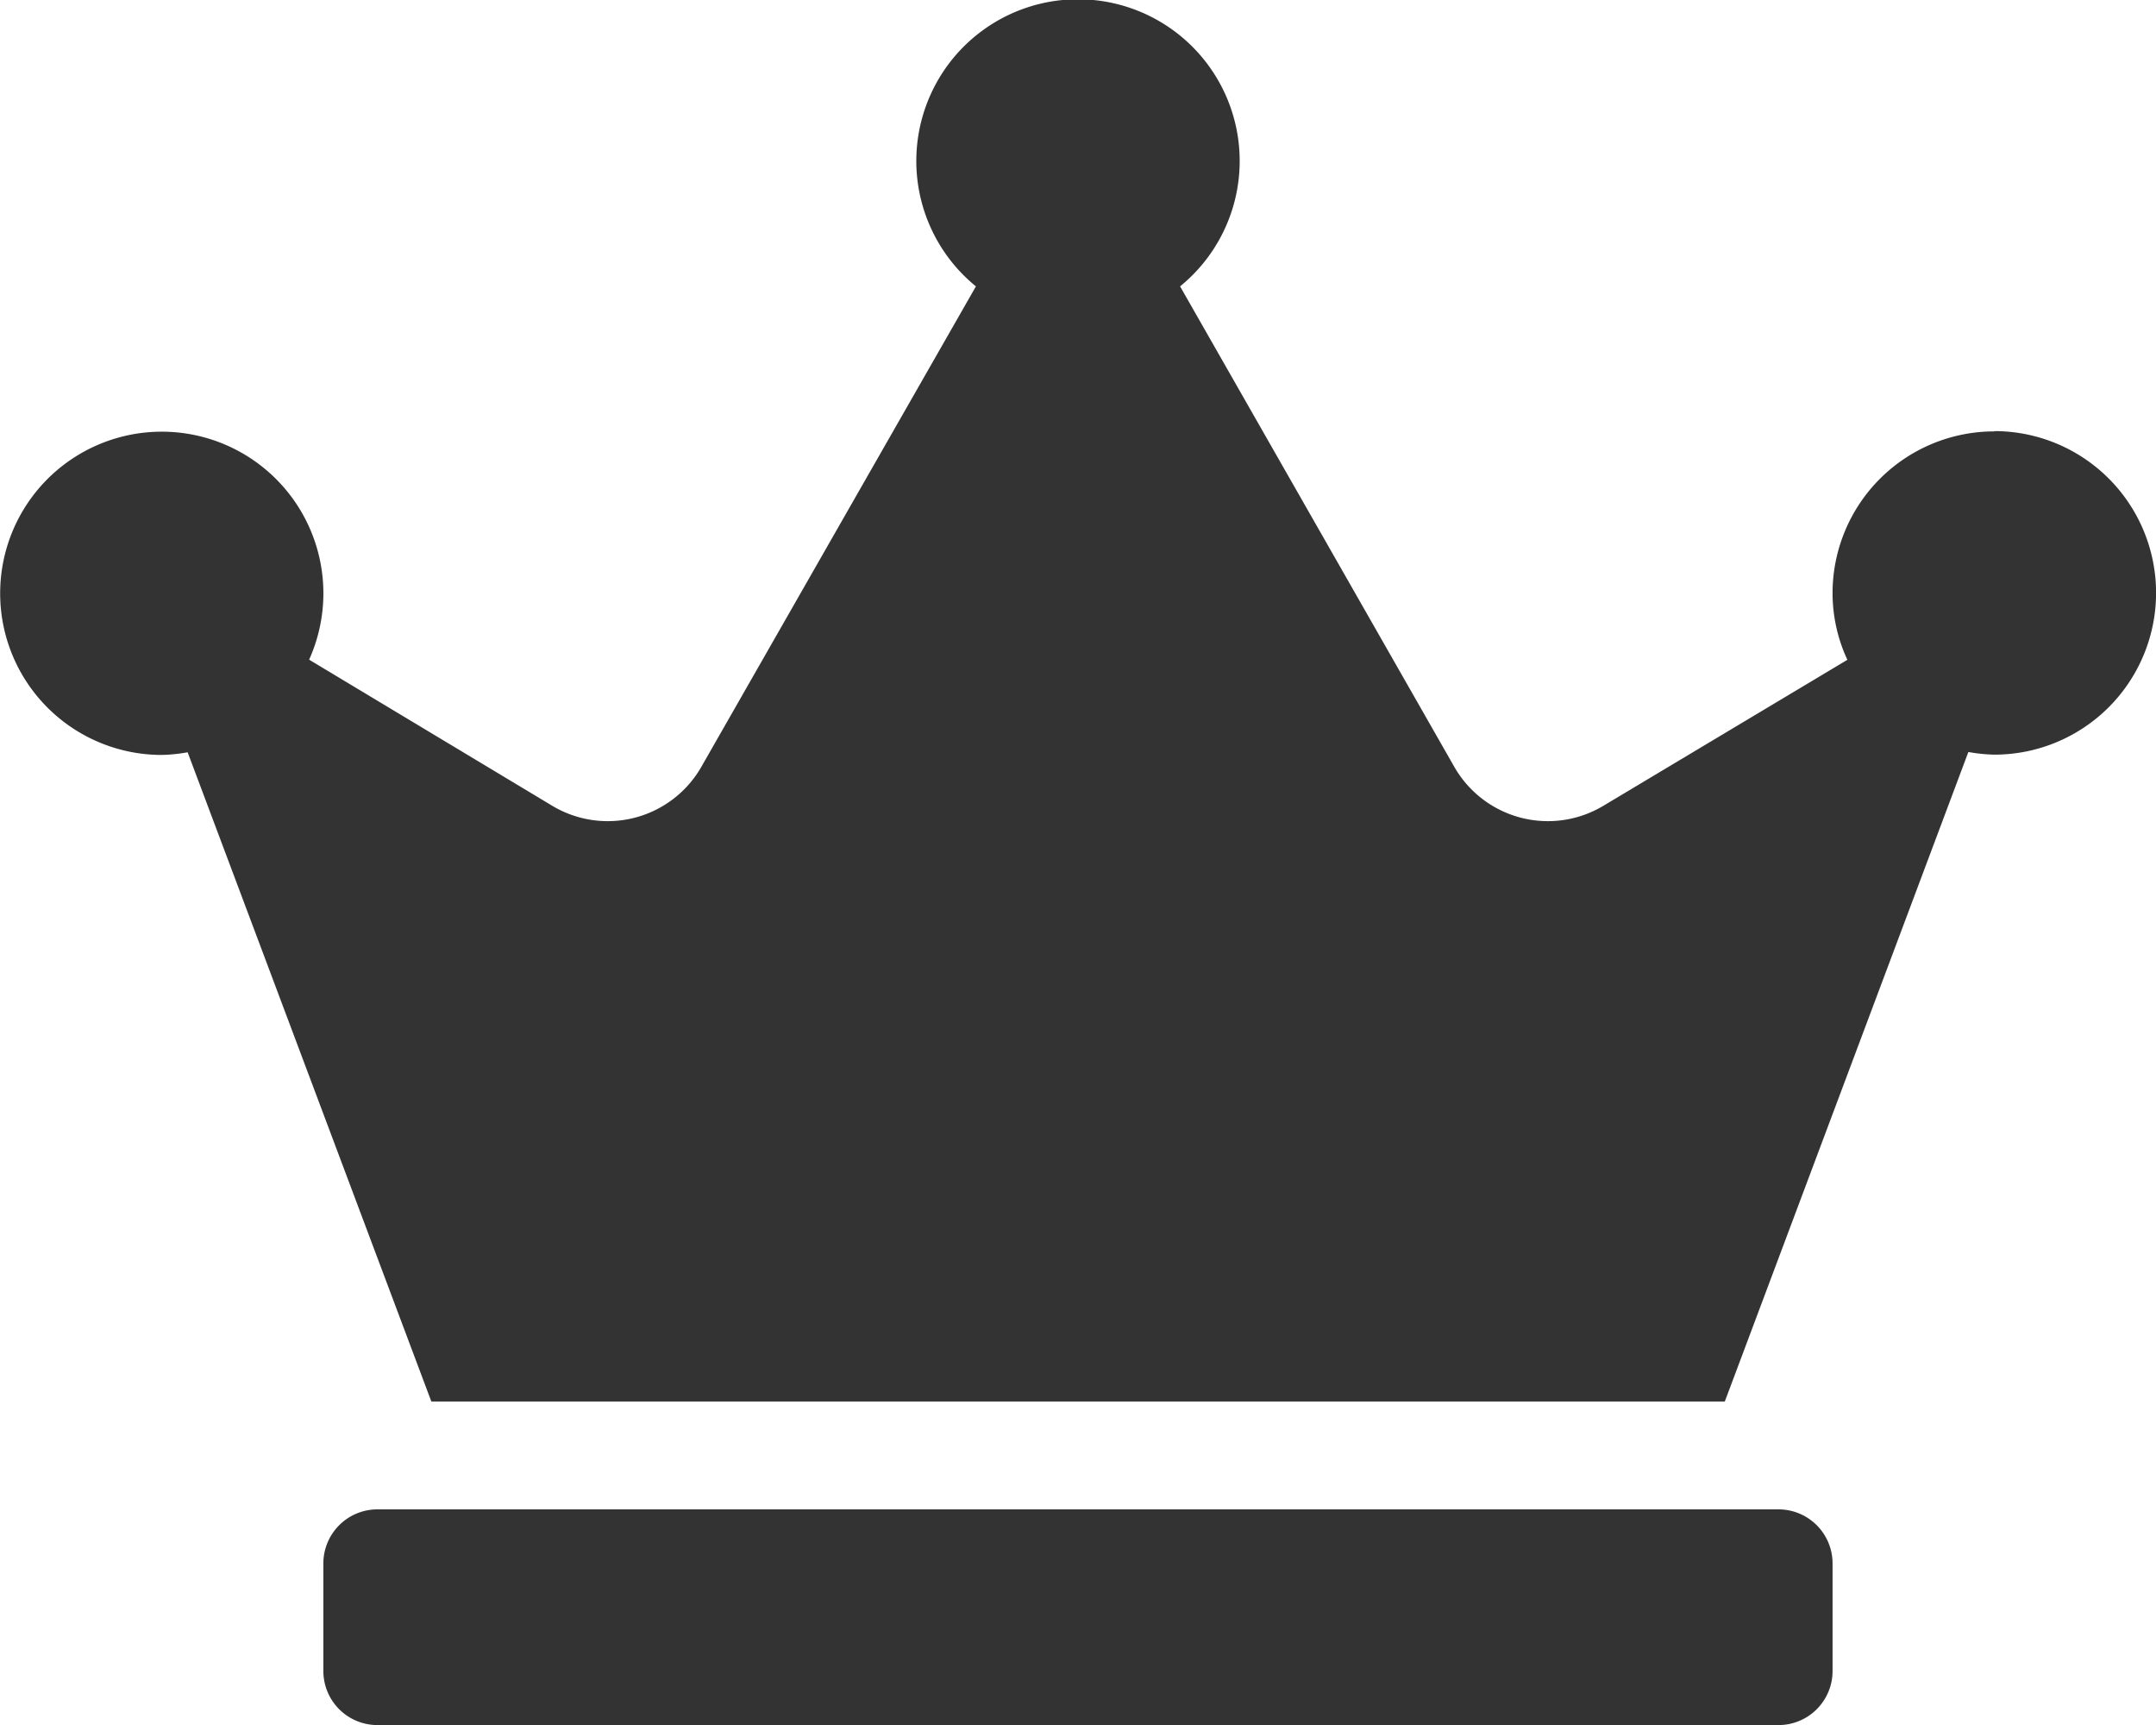
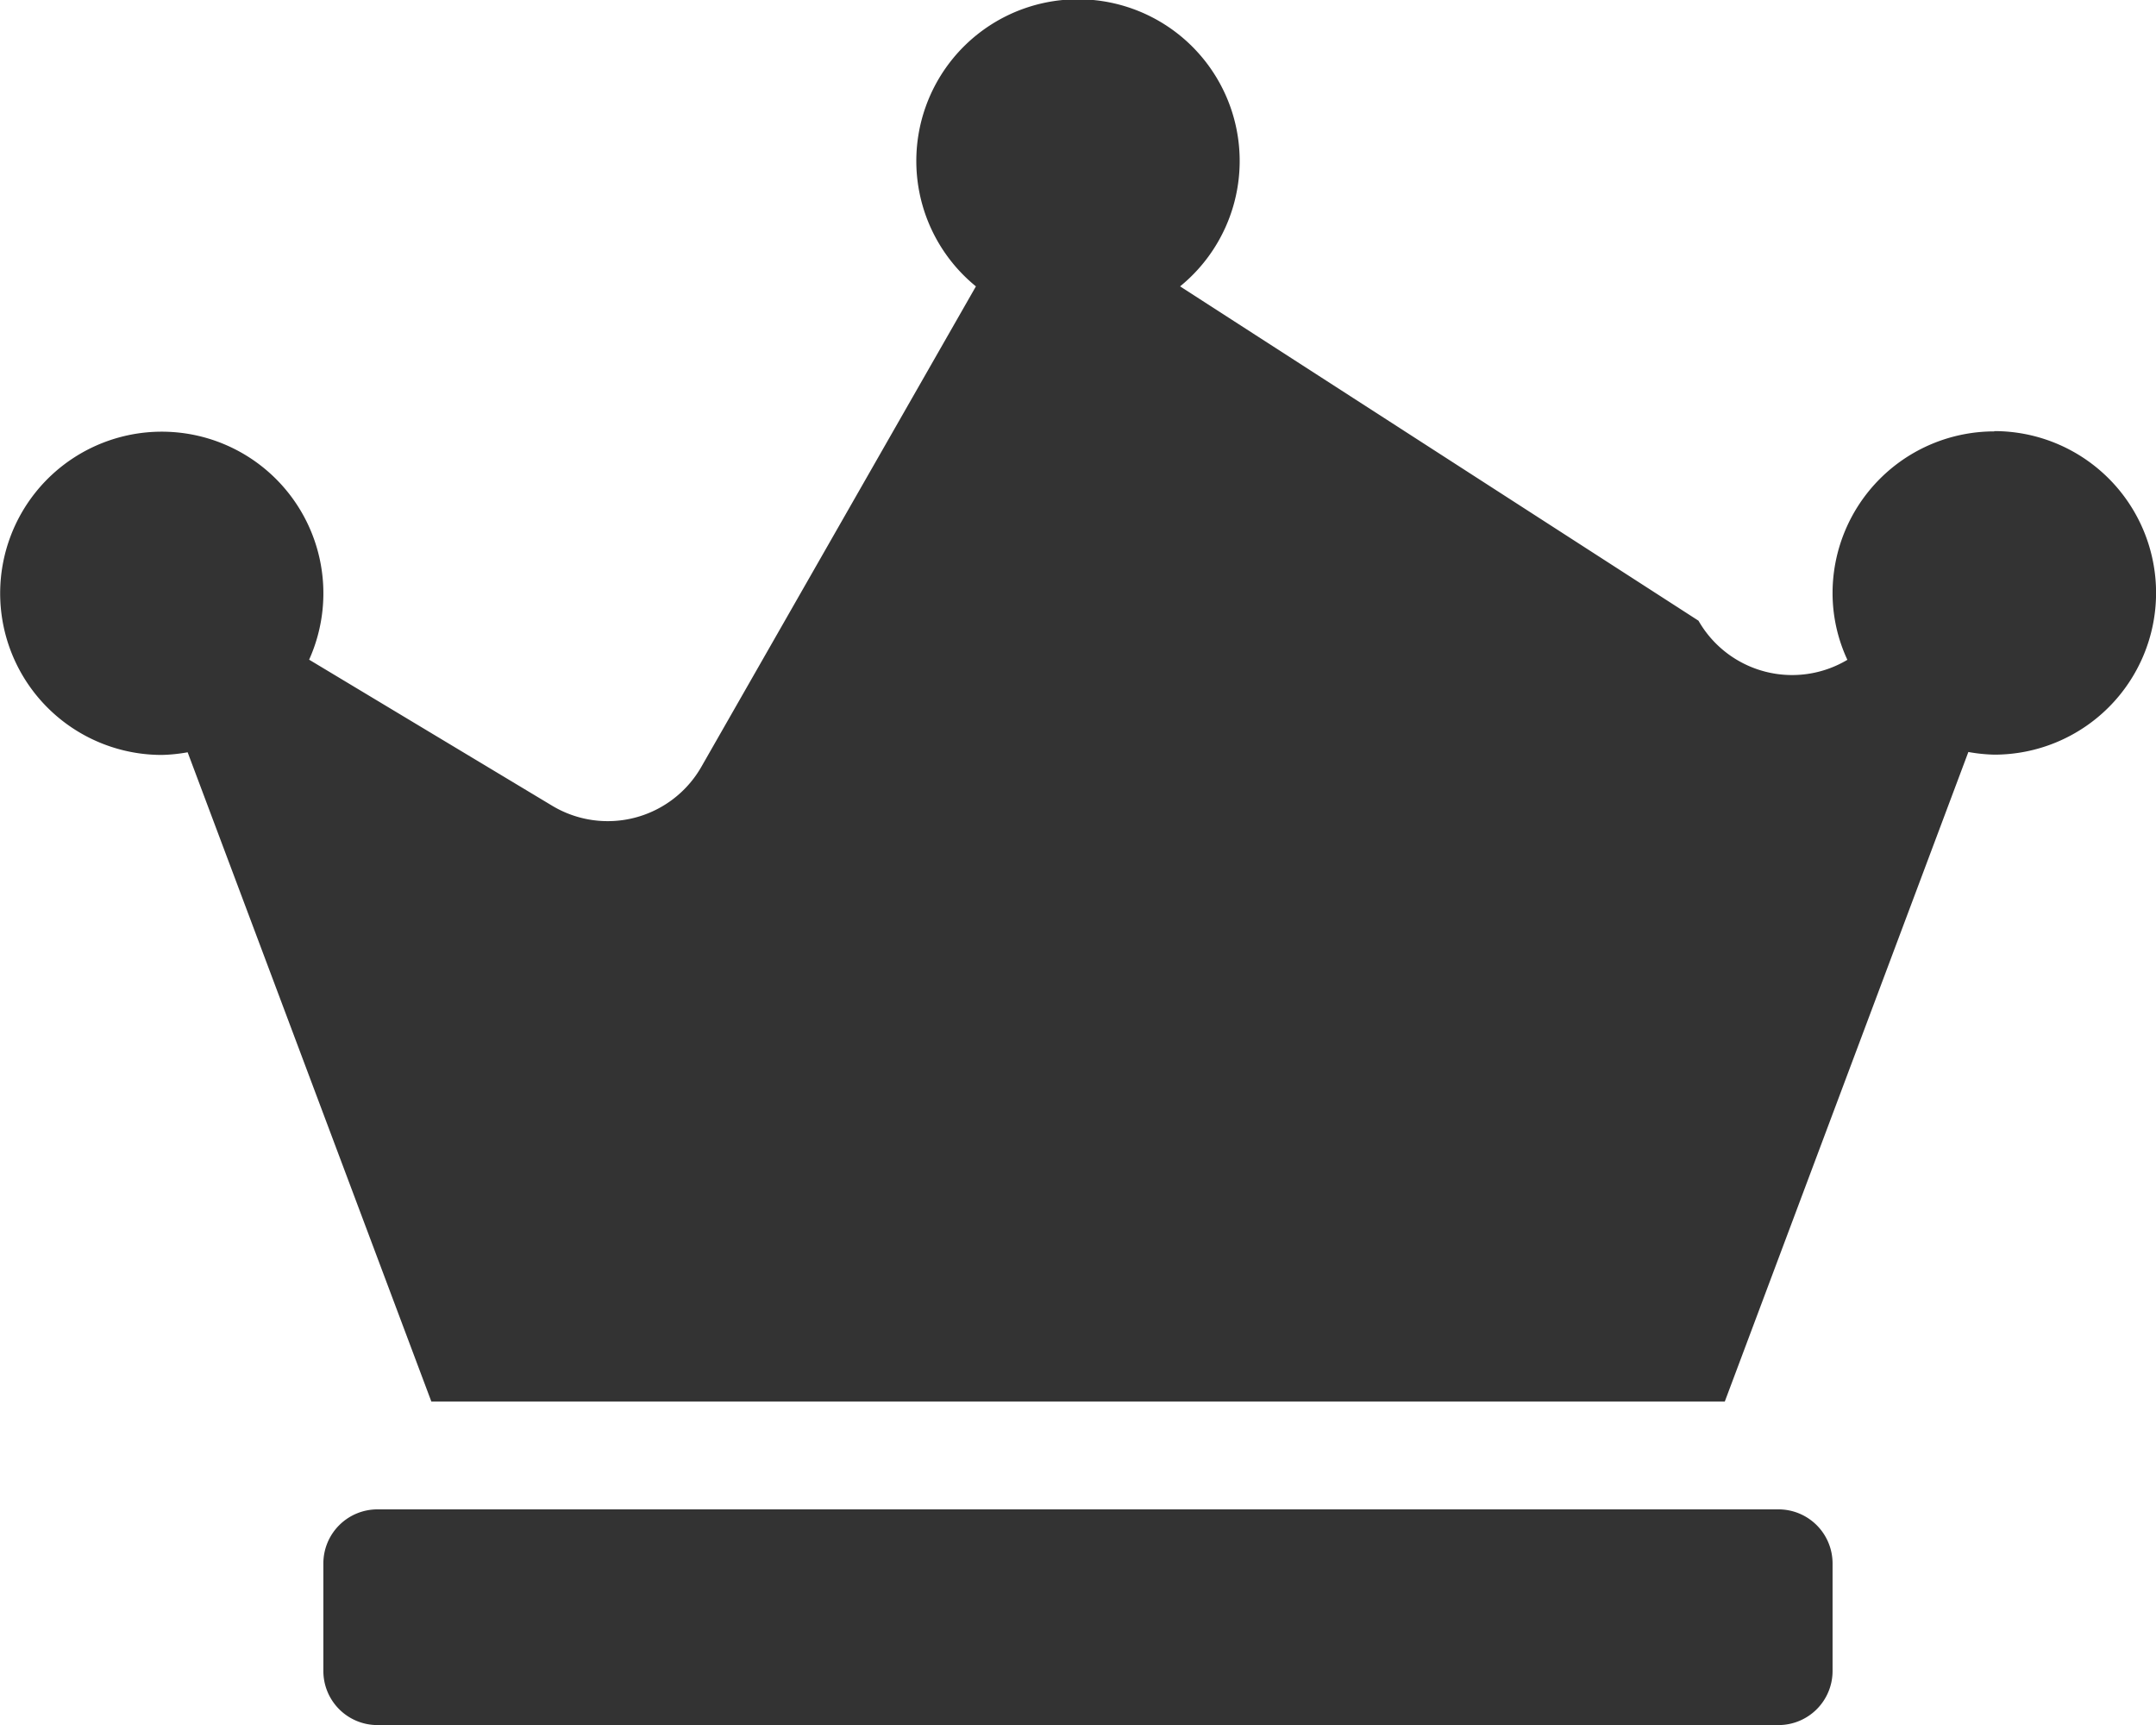
<svg xmlns="http://www.w3.org/2000/svg" width="29.99" height="23.992" viewBox="0 0 29.99 23.992">
-   <path id="Icon_awesome-crown" data-name="Icon awesome-crown" d="M24.741,20.993H5.248a.752.752,0,0,0-.75.75v1.5a.752.752,0,0,0,.75.75H24.741a.752.752,0,0,0,.75-.75v-1.5A.752.752,0,0,0,24.741,20.993ZM27.74,6a2.25,2.25,0,0,0-2.249,2.249,2.2,2.2,0,0,0,.206.928L22.3,11.209a1.5,1.5,0,0,1-2.071-.544L16.415,3.983a2.249,2.249,0,1,0-2.84,0L9.756,10.665a1.5,1.5,0,0,1-2.071.544L4.3,9.175A2.248,2.248,0,1,0,2.249,10.5a2.3,2.3,0,0,0,.361-.037L6,19.493H23.992l3.388-9.034a2.3,2.3,0,0,0,.361.037,2.249,2.249,0,0,0,0-4.5Z" fill="#333" />
+   <path id="Icon_awesome-crown" data-name="Icon awesome-crown" d="M24.741,20.993H5.248a.752.752,0,0,0-.75.75v1.5a.752.752,0,0,0,.75.75H24.741a.752.752,0,0,0,.75-.75v-1.5A.752.752,0,0,0,24.741,20.993ZM27.74,6a2.25,2.25,0,0,0-2.249,2.249,2.2,2.2,0,0,0,.206.928a1.5,1.5,0,0,1-2.071-.544L16.415,3.983a2.249,2.249,0,1,0-2.84,0L9.756,10.665a1.5,1.5,0,0,1-2.071.544L4.3,9.175A2.248,2.248,0,1,0,2.249,10.5a2.3,2.3,0,0,0,.361-.037L6,19.493H23.992l3.388-9.034a2.3,2.3,0,0,0,.361.037,2.249,2.249,0,0,0,0-4.5Z" fill="#333" />
</svg>